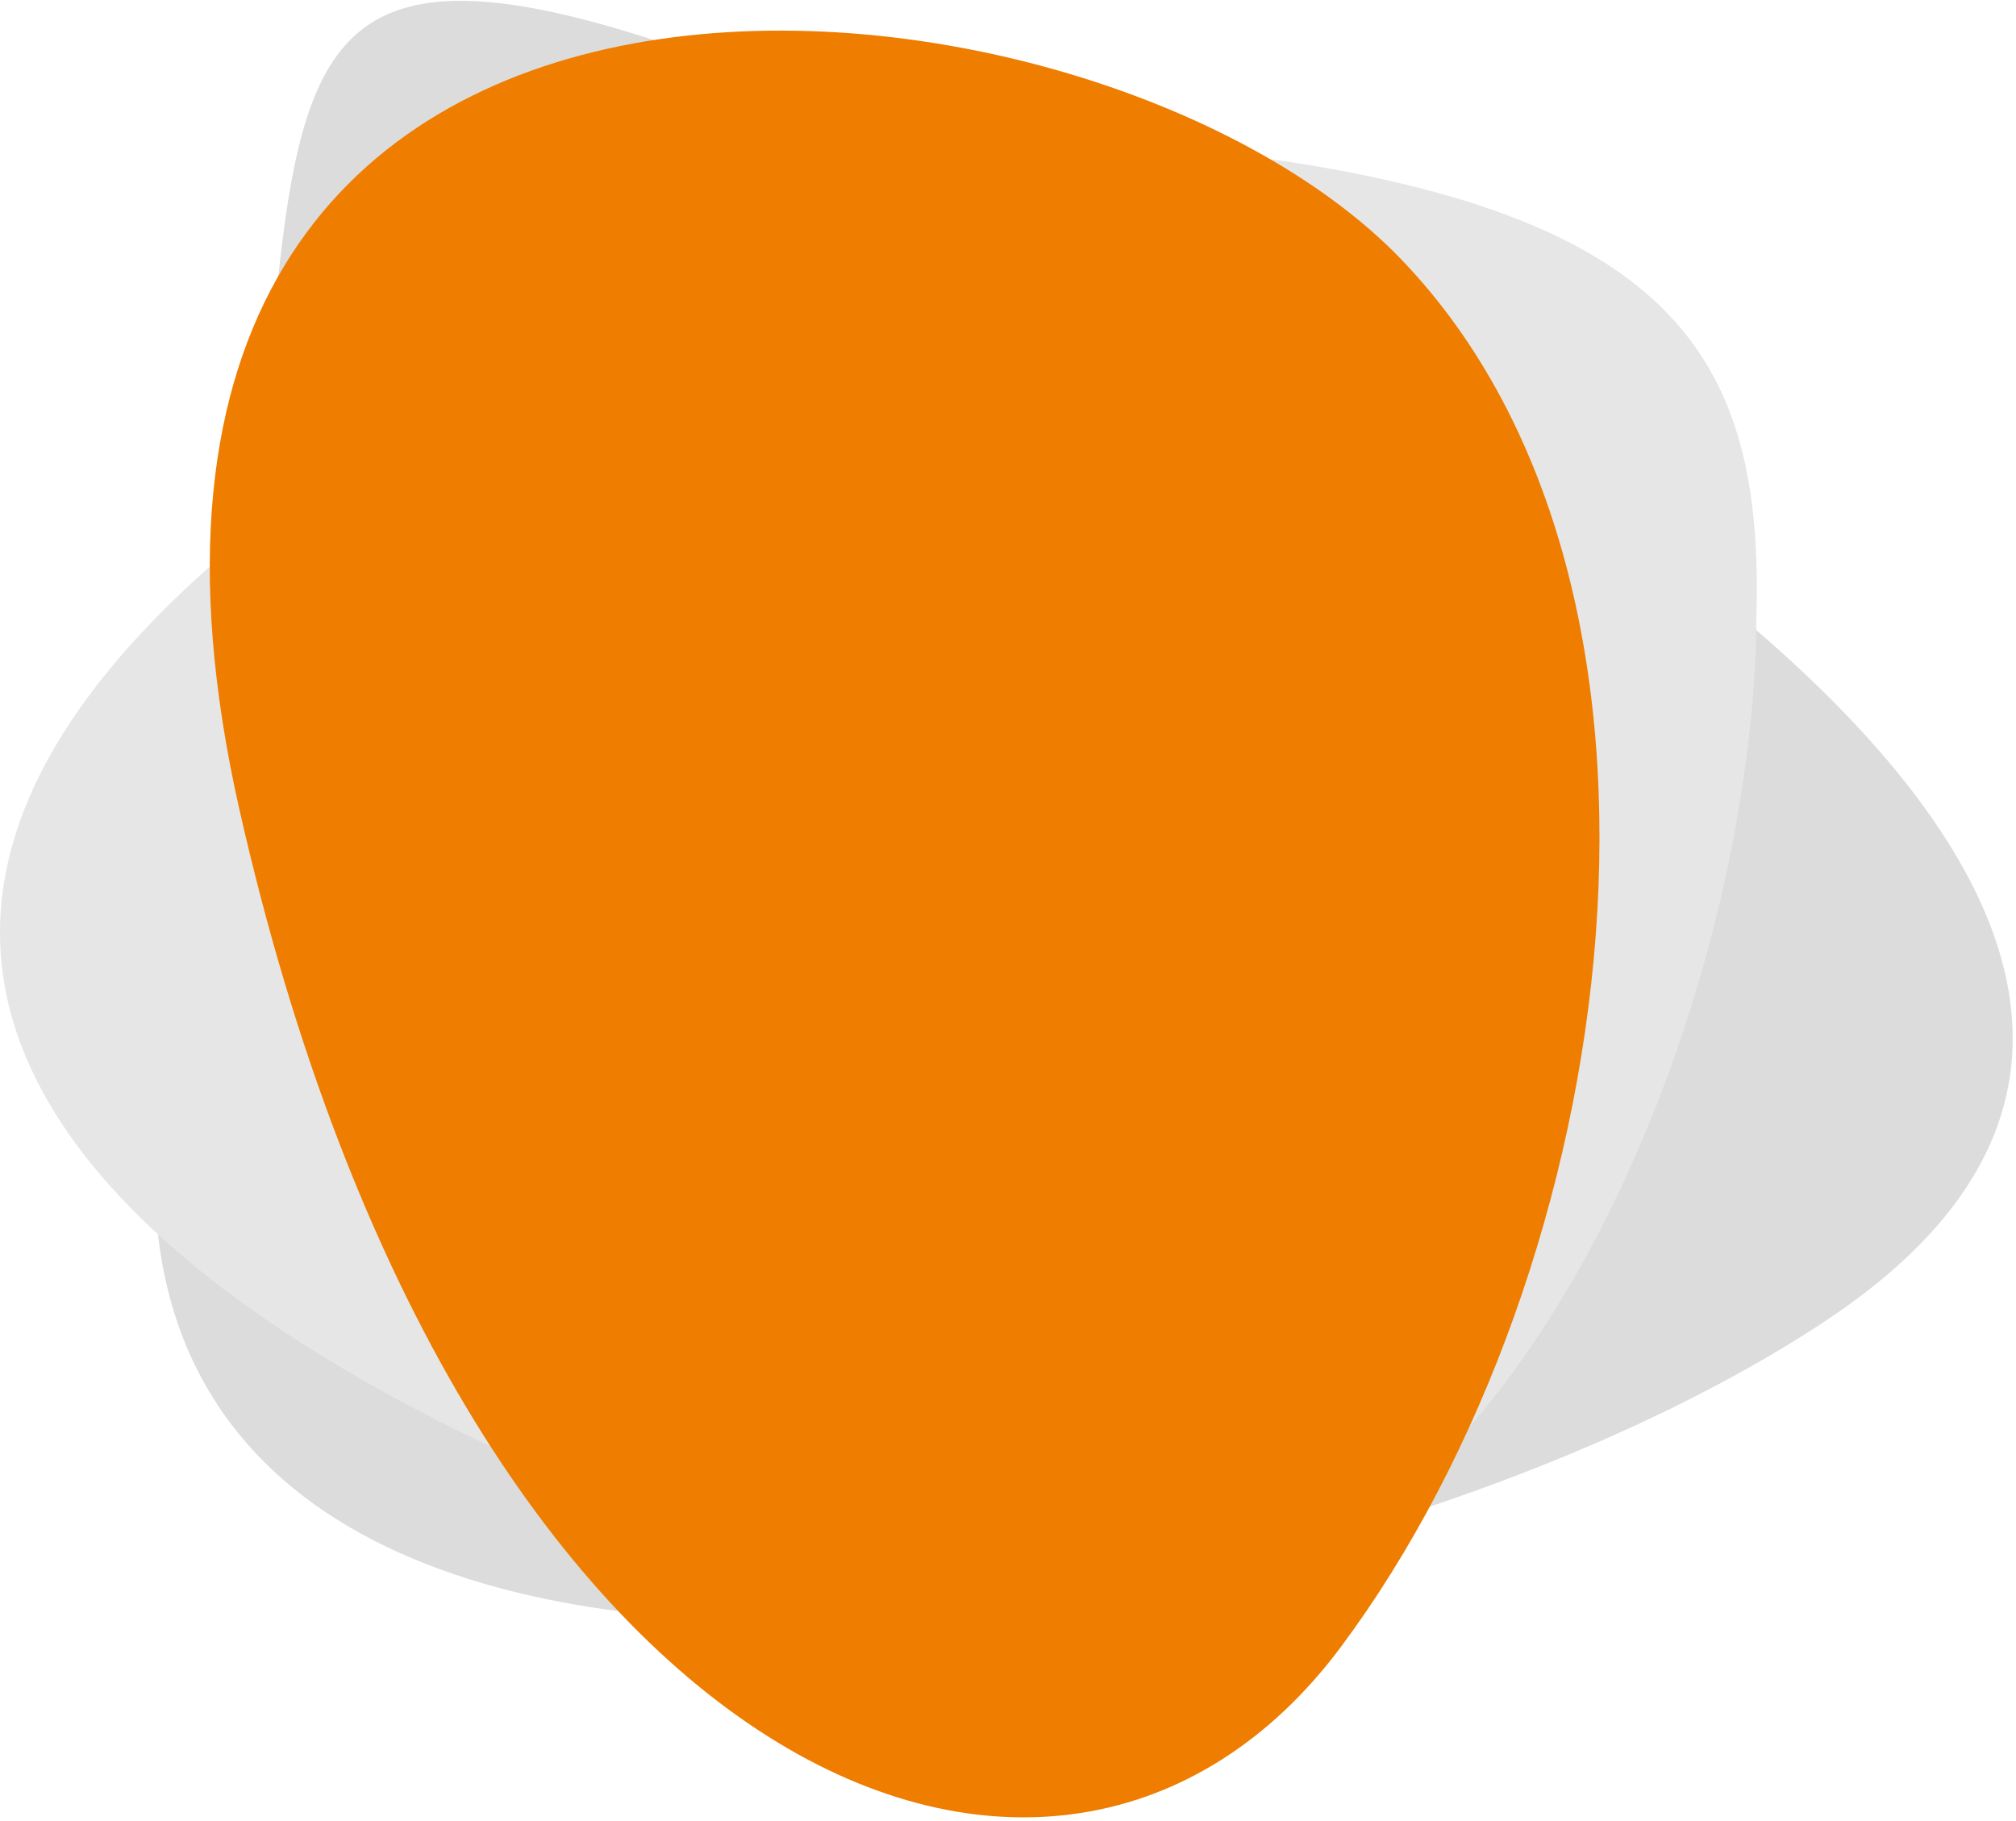
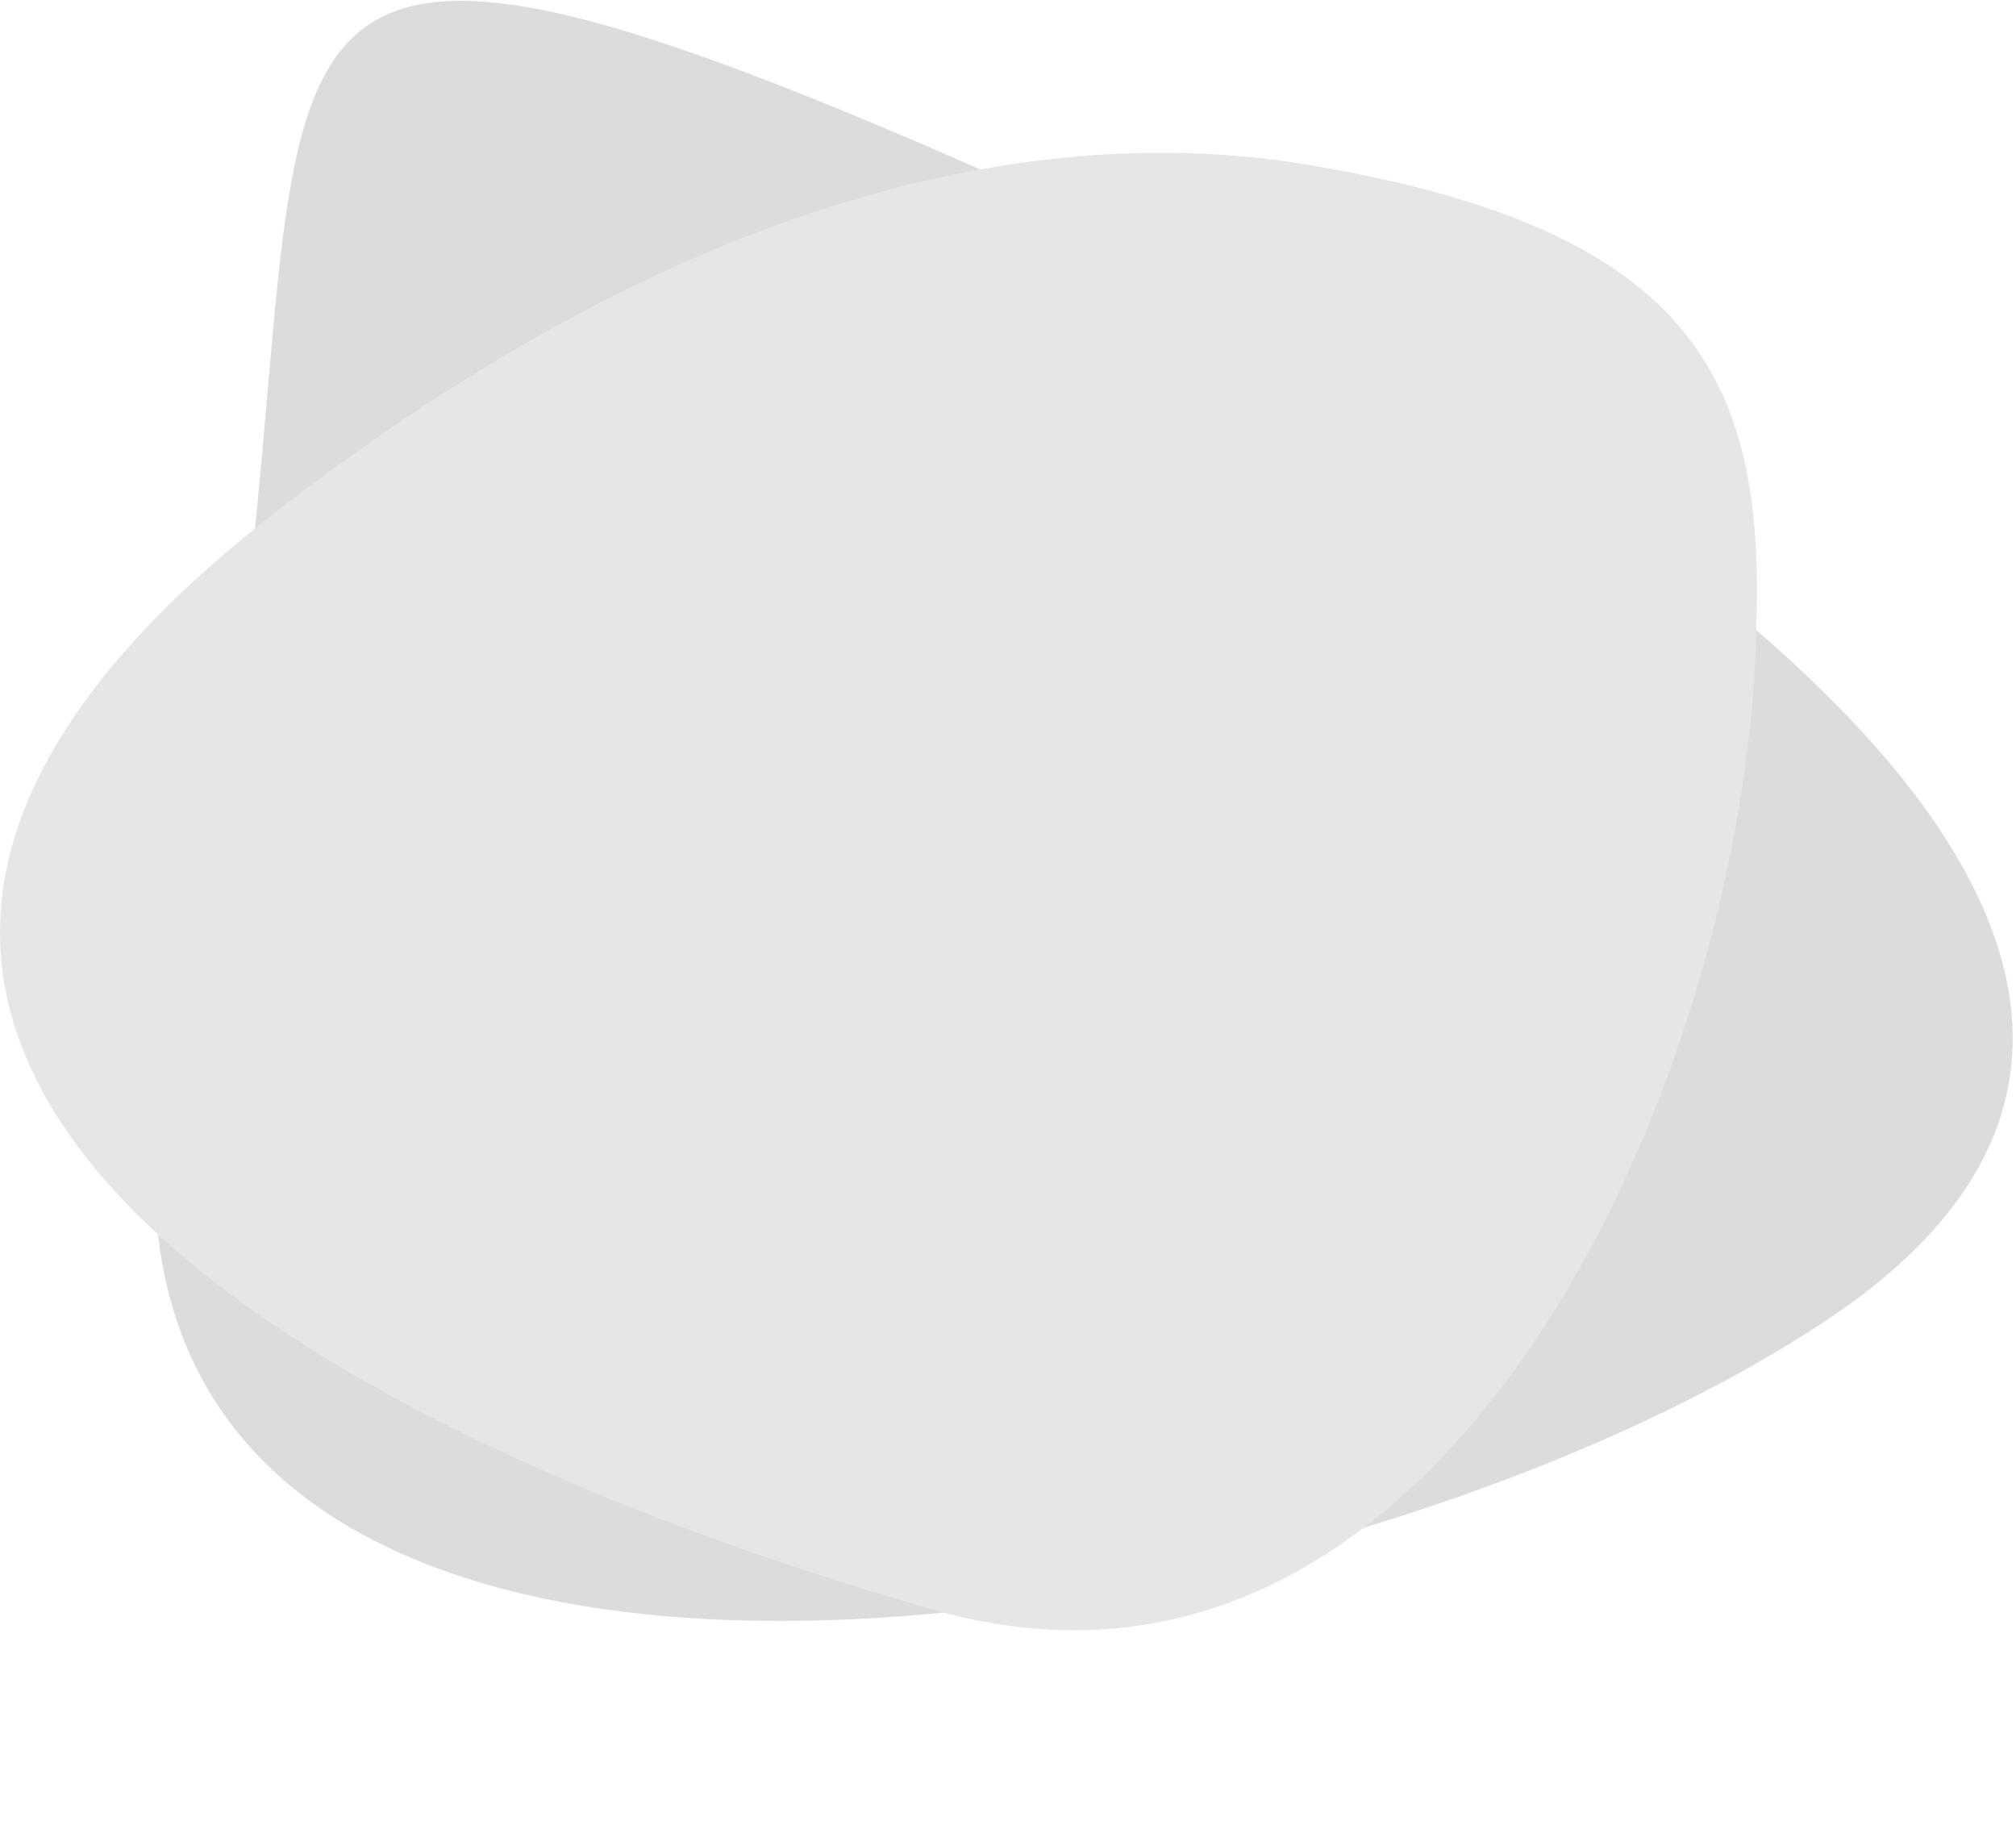
<svg xmlns="http://www.w3.org/2000/svg" width="351" height="317" viewBox="0 0 351 317">
  <g fill="none" fill-rule="evenodd">
    <g>
      <path fill="#DCDCDC" d="M151.495 21.108c136.462 56.99 259.091 146.678 166.888 208.338C226.181 291.11-5.252 325.675 30.708 175.26 66.668 24.846 15.033-35.88 151.495 21.108z" style="mix-blend-mode:multiply" transform="translate(0 .142)" />
      <path fill="#E6E6E6" d="M223.85 27.94c-.006-.003-.012-.009-.017-.012-15.4-2.13-32.429-2.078-50.954 1.033-36.216 6.085-78.132 23.866-124.758 59.942-2.23 1.724-4.341 3.438-6.401 5.149-2.337 1.936-4.561 3.863-6.687 5.786-47.84 43.24-42.314 81.515-9.644 112.924 15.06 14.472 35.872 27.486 59.878 38.855 22.027 10.43 46.725 19.478 72.138 26.994 1.675.497 3.353.991 5.036 1.472 32.148 9.224 59.351-.077 81.142-19.3 2.249-1.985 4.443-4.078 6.576-6.266 35.43-36.317 54.782-99.195 55.642-145.4l-.052-.044c1.686-44.39-11.905-70.4-81.9-81.134" style="mix-blend-mode:multiply" transform="translate(0 .142)" />
    </g>
-     <path fill="#EE7D00" d="M41.694 140.972C80.05 310.546 184.291 352.71 233.462 286.712c49.172-65.993 65.588-183.957 10.669-241.386C189.209-12.104 3.34-28.602 41.694 140.972" />
  </g>
</svg>